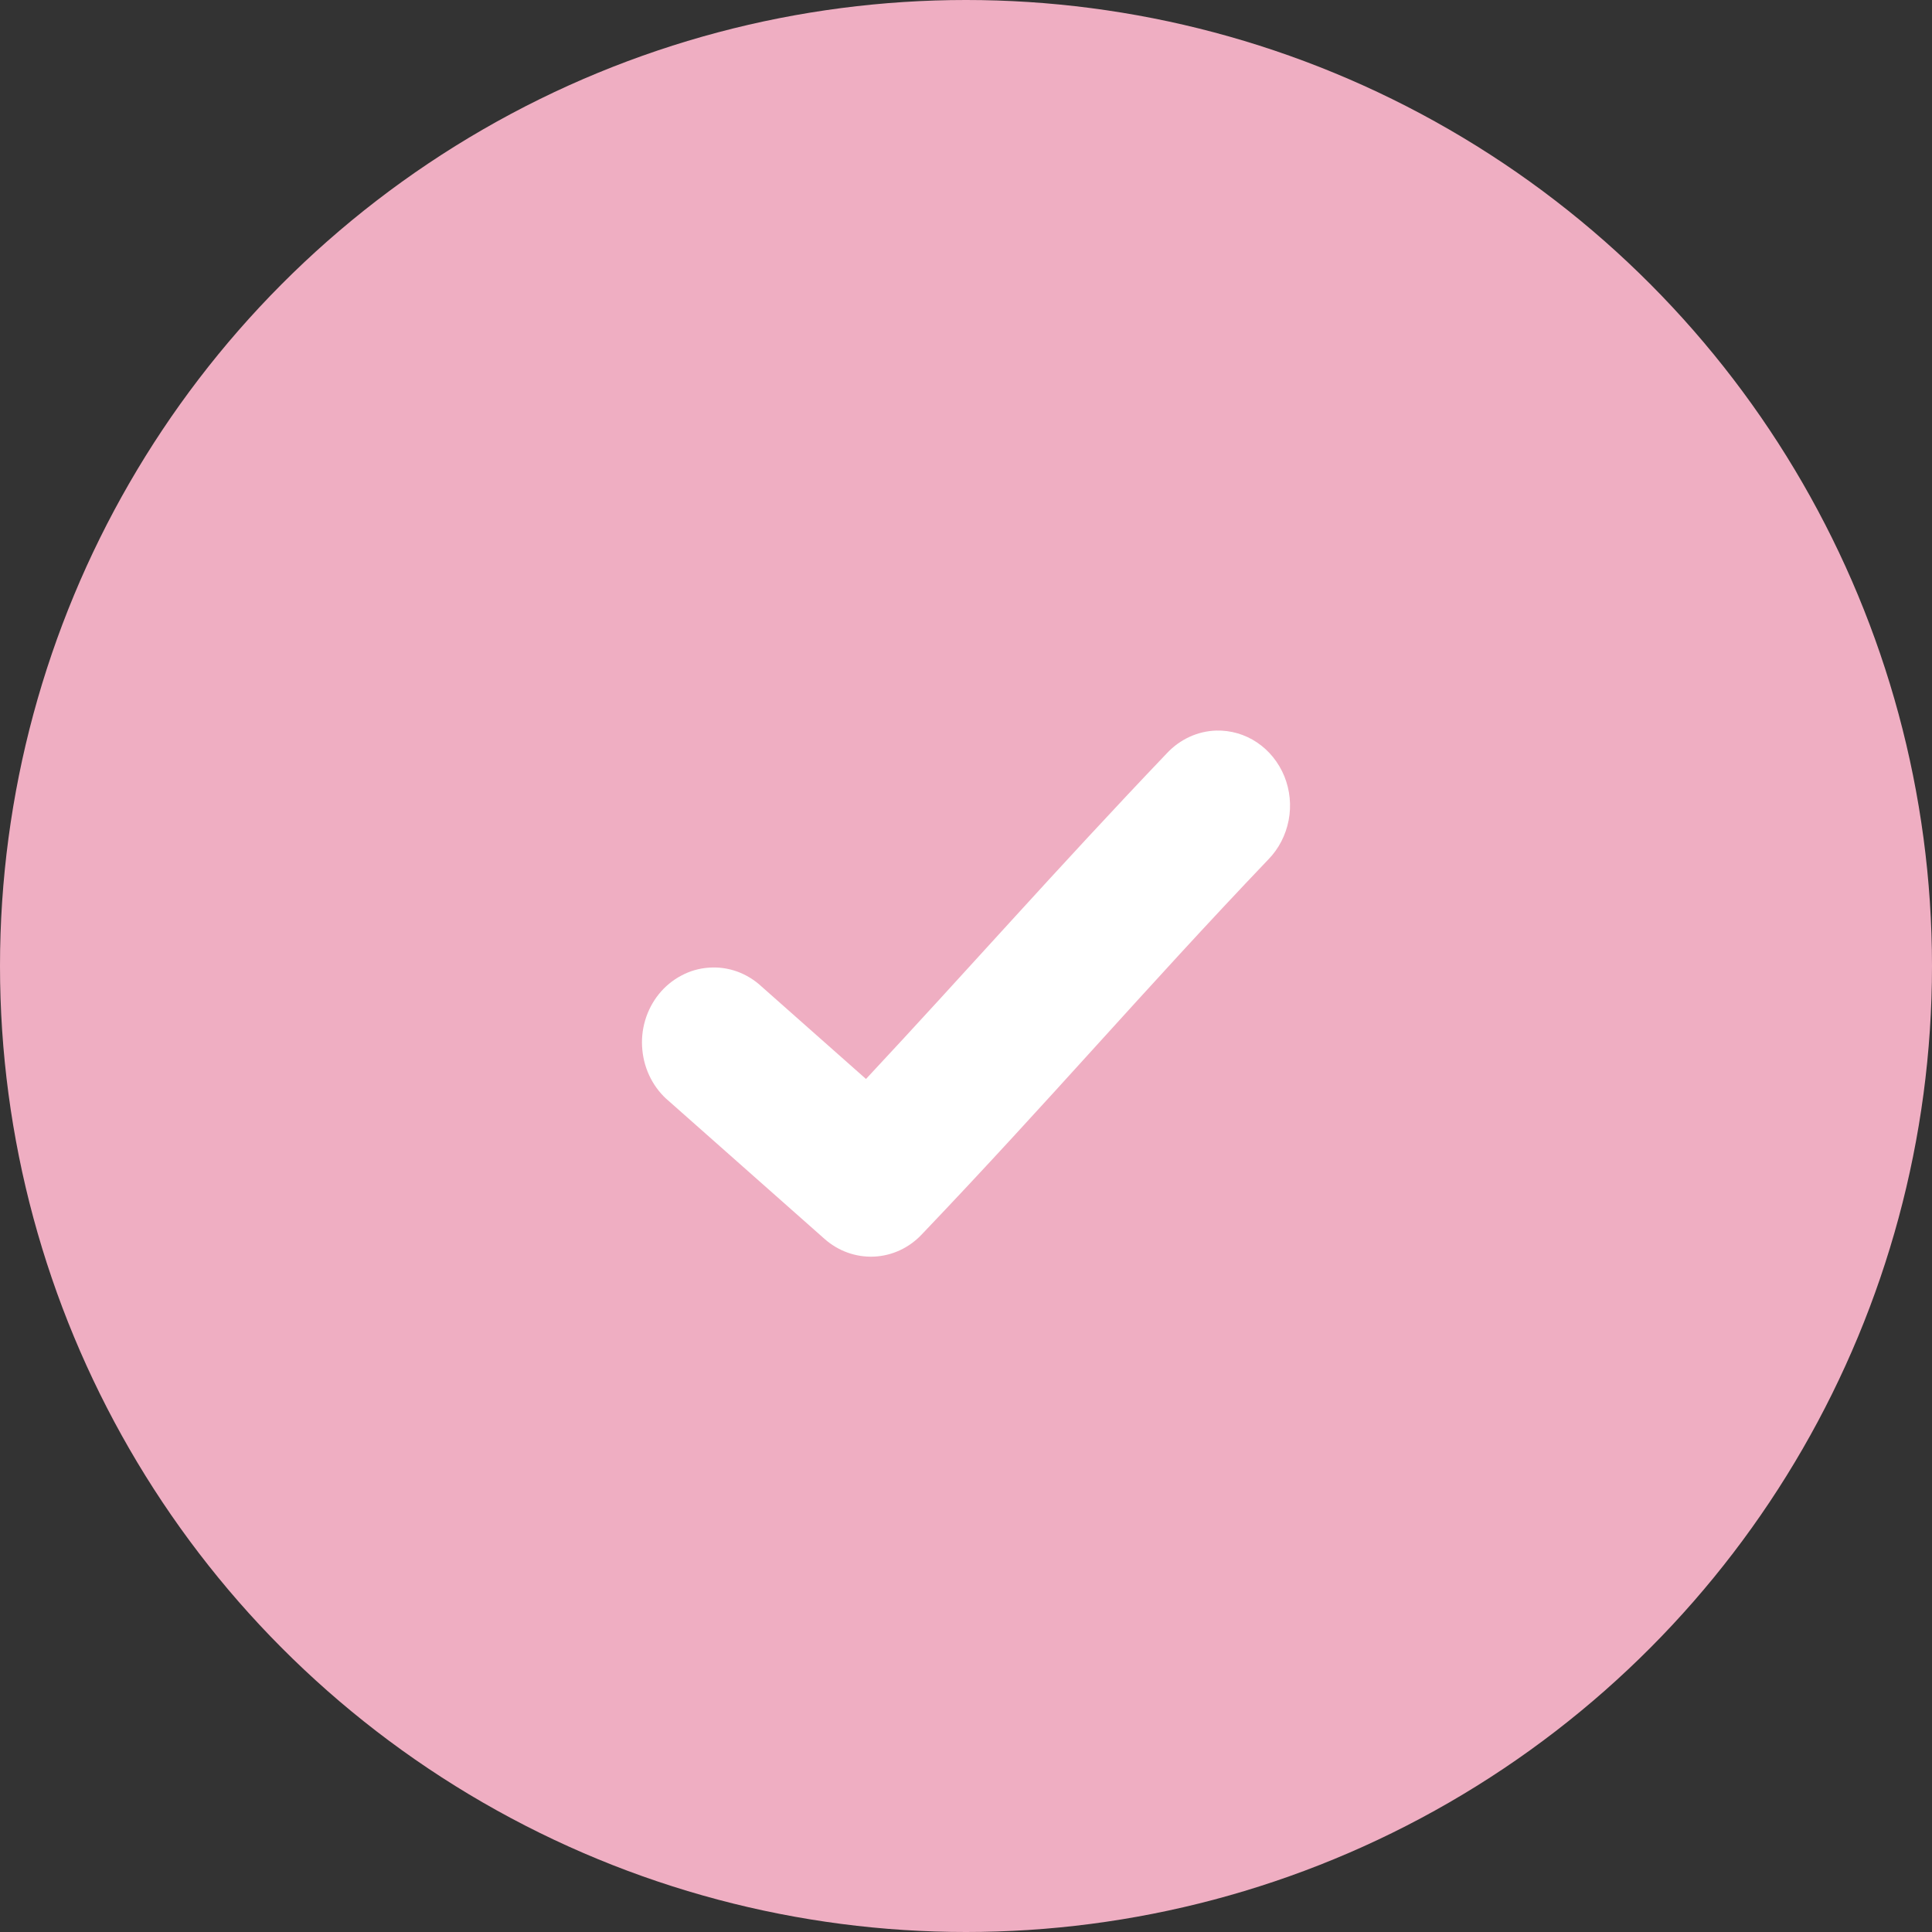
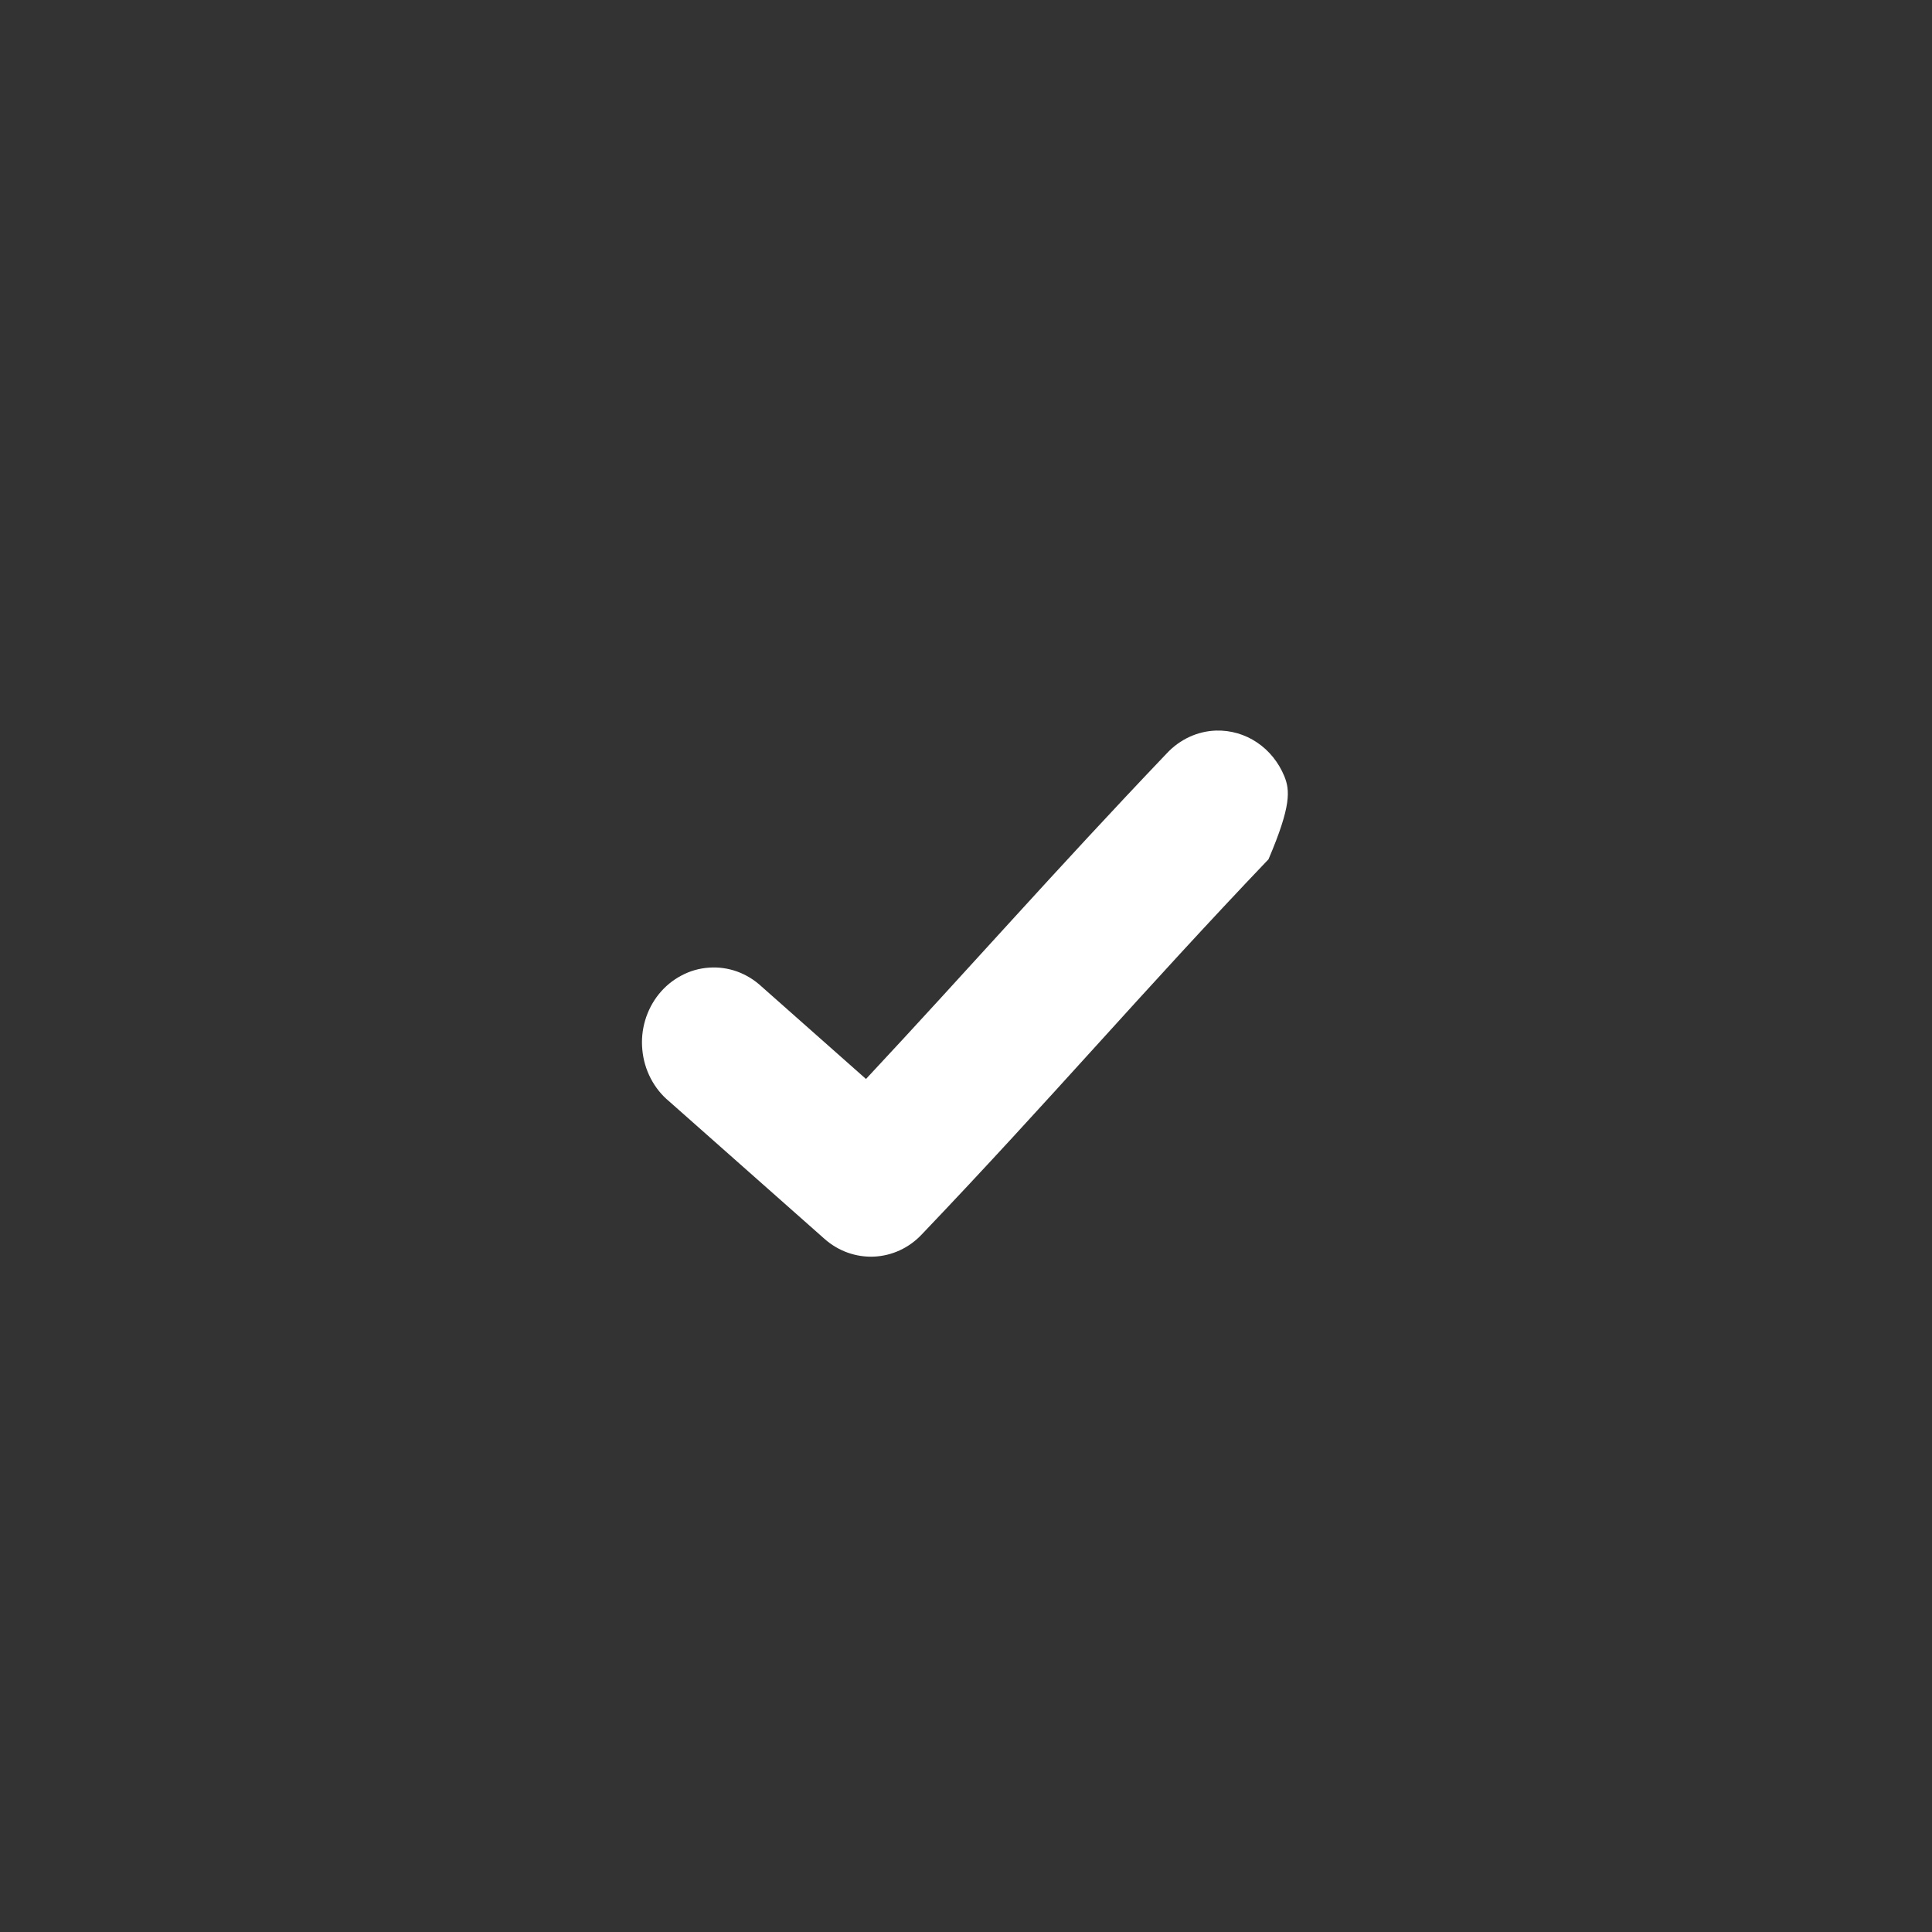
<svg xmlns="http://www.w3.org/2000/svg" width="21" height="21" viewBox="0 0 21 21" fill="none">
  <rect x="0" y="0" width="21" height="21" fill="#333333" stroke="none" />
-   <circle cx="10.5" cy="10.5" r="10.5" fill="#EFAEC2" />
-   <path d="M13.22 7.941C13.017 7.947 12.825 8.036 12.683 8.188C11.466 9.464 10.528 10.534 9.413 11.728L8.28 10.725C8.202 10.652 8.111 10.596 8.012 10.56C7.914 10.525 7.809 10.51 7.705 10.518C7.601 10.525 7.499 10.554 7.406 10.604C7.313 10.653 7.23 10.721 7.162 10.805C7.095 10.888 7.044 10.985 7.013 11.089C6.982 11.193 6.971 11.303 6.982 11.412C6.992 11.52 7.023 11.626 7.073 11.722C7.123 11.818 7.19 11.902 7.272 11.97L8.962 13.466C9.112 13.599 9.303 13.667 9.499 13.659C9.695 13.65 9.88 13.565 10.018 13.419C11.421 11.949 12.418 10.776 13.788 9.34C13.9 9.225 13.976 9.077 14.007 8.916C14.038 8.755 14.021 8.588 13.96 8.437C13.898 8.287 13.795 8.158 13.663 8.07C13.531 7.981 13.376 7.937 13.22 7.941Z" fill="white" />
+   <path d="M13.22 7.941C13.017 7.947 12.825 8.036 12.683 8.188C11.466 9.464 10.528 10.534 9.413 11.728L8.28 10.725C8.202 10.652 8.111 10.596 8.012 10.56C7.914 10.525 7.809 10.51 7.705 10.518C7.601 10.525 7.499 10.554 7.406 10.604C7.313 10.653 7.23 10.721 7.162 10.805C7.095 10.888 7.044 10.985 7.013 11.089C6.982 11.193 6.971 11.303 6.982 11.412C6.992 11.52 7.023 11.626 7.073 11.722C7.123 11.818 7.19 11.902 7.272 11.97L8.962 13.466C9.112 13.599 9.303 13.667 9.499 13.659C9.695 13.65 9.88 13.565 10.018 13.419C11.421 11.949 12.418 10.776 13.788 9.34C14.038 8.755 14.021 8.588 13.96 8.437C13.898 8.287 13.795 8.158 13.663 8.07C13.531 7.981 13.376 7.937 13.22 7.941Z" fill="white" />
</svg>